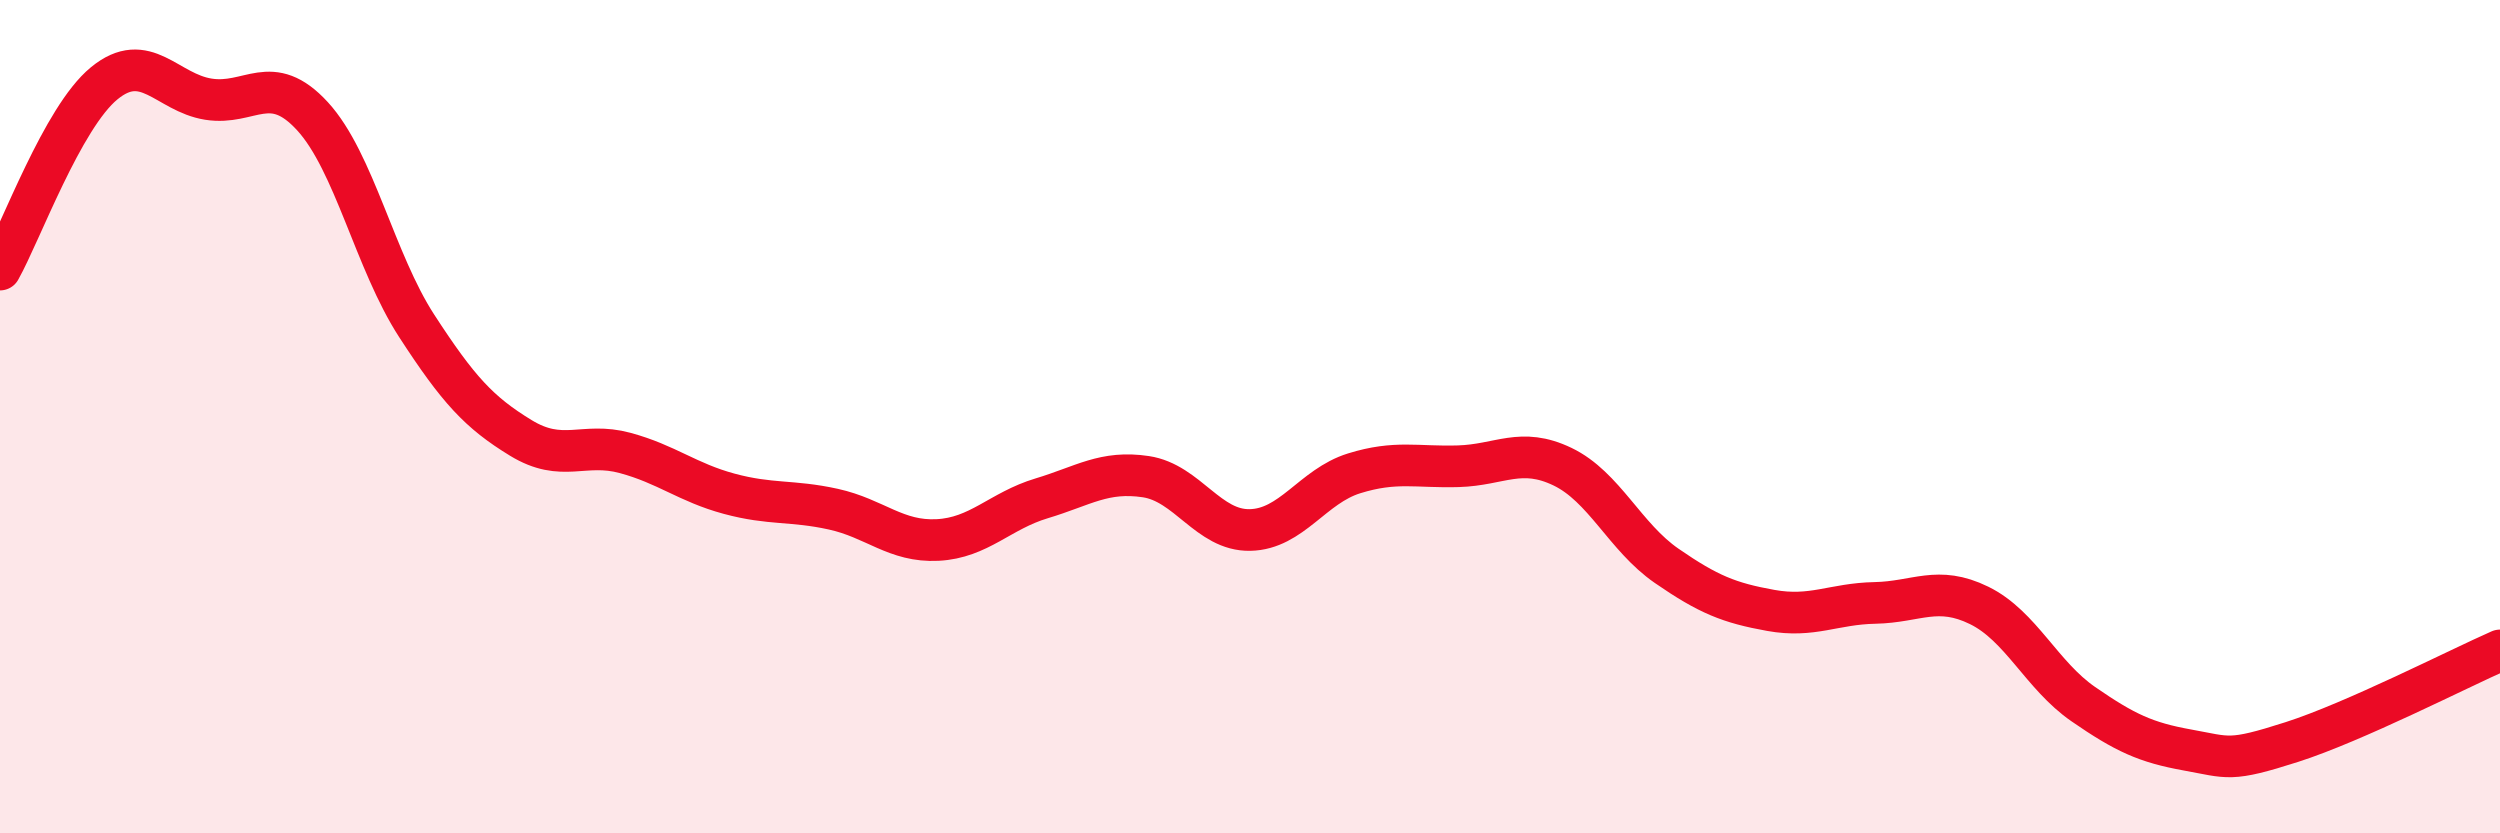
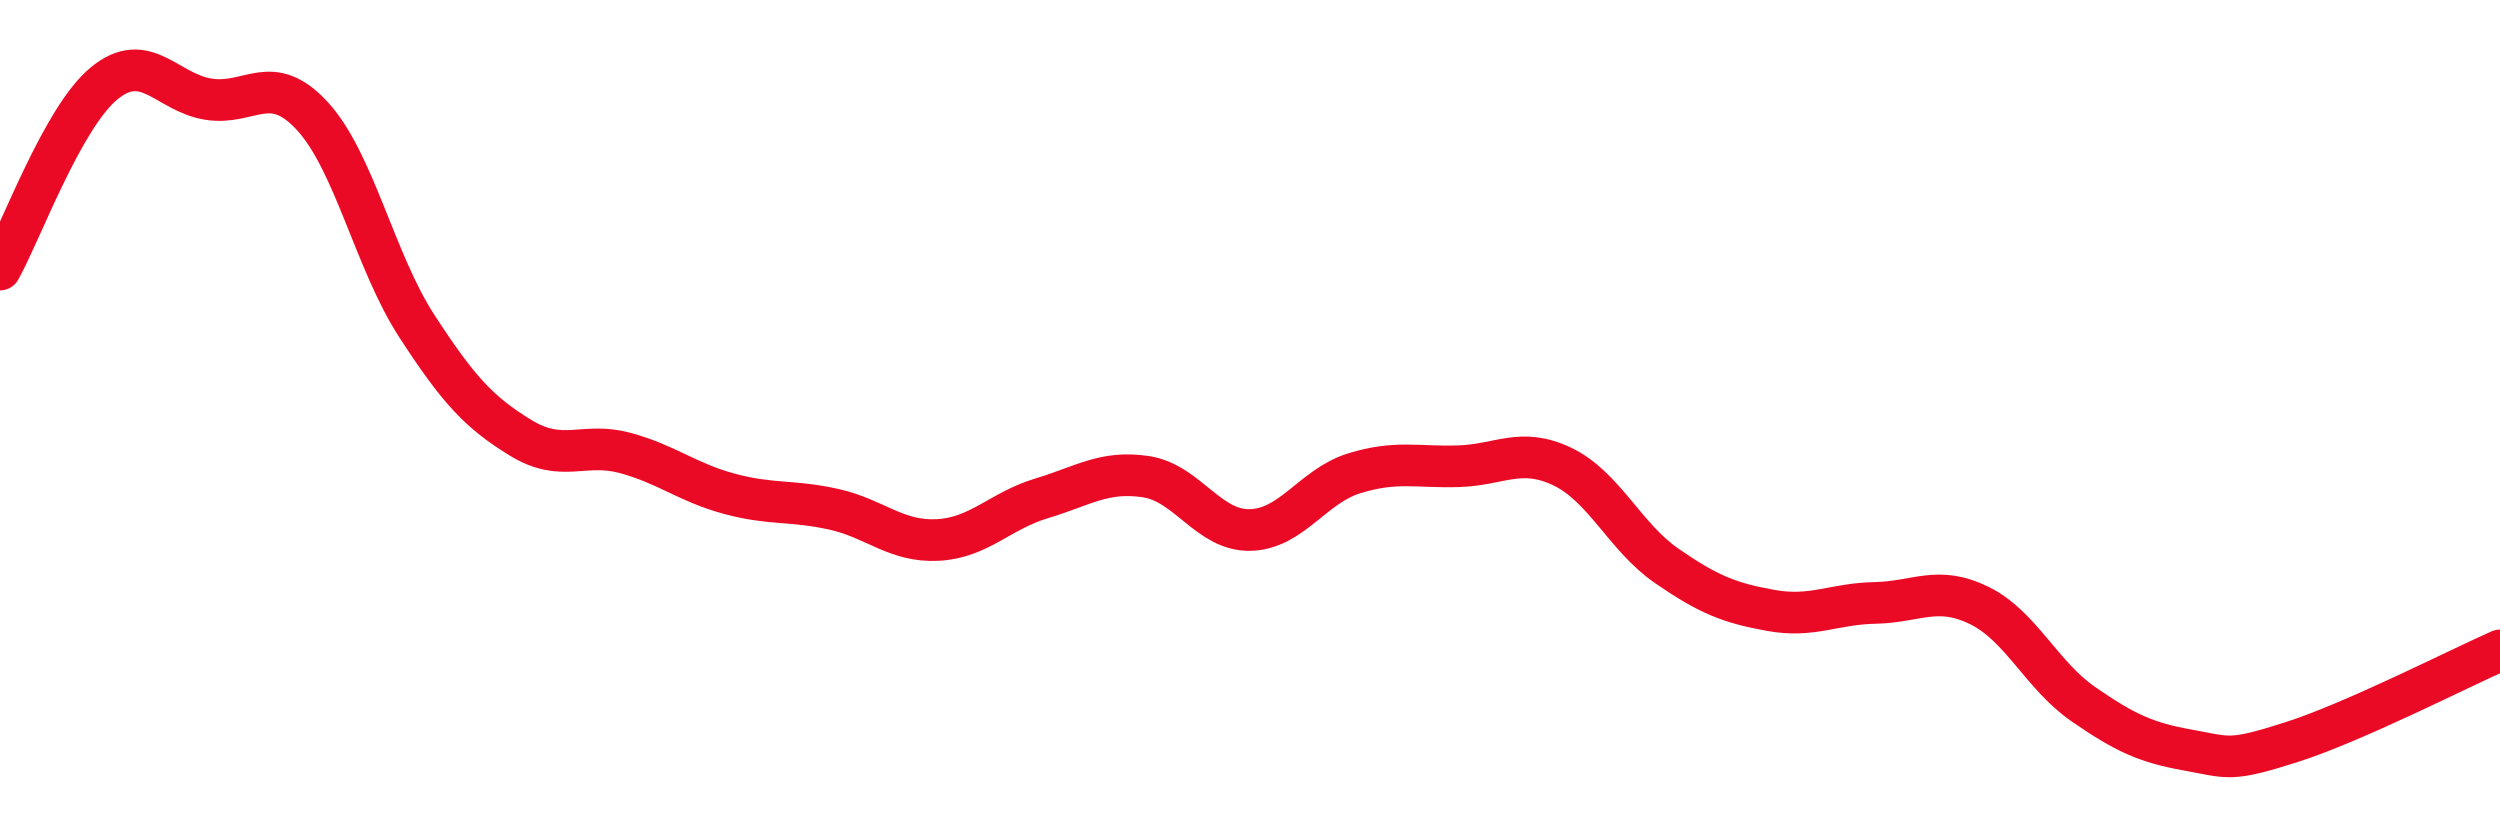
<svg xmlns="http://www.w3.org/2000/svg" width="60" height="20" viewBox="0 0 60 20">
-   <path d="M 0,6.47 C 0.5,5.58 1.5,2.82 2.5,2 C 3.5,1.18 4,2.22 5,2.38 C 6,2.54 6.5,1.7 7.5,2.79 C 8.5,3.88 9,6.28 10,7.82 C 11,9.36 11.5,9.9 12.5,10.51 C 13.5,11.12 14,10.6 15,10.87 C 16,11.14 16.5,11.58 17.5,11.85 C 18.5,12.12 19,12 20,12.22 C 21,12.44 21.5,13.01 22.5,12.96 C 23.5,12.91 24,12.26 25,11.96 C 26,11.66 26.5,11.29 27.5,11.44 C 28.5,11.59 29,12.74 30,12.72 C 31,12.7 31.5,11.67 32.5,11.36 C 33.5,11.05 34,11.22 35,11.19 C 36,11.16 36.5,10.72 37.5,11.2 C 38.5,11.68 39,12.89 40,13.58 C 41,14.27 41.5,14.47 42.5,14.65 C 43.5,14.83 44,14.49 45,14.47 C 46,14.45 46.5,14.04 47.5,14.53 C 48.5,15.02 49,16.21 50,16.9 C 51,17.59 51.5,17.82 52.5,18 C 53.5,18.18 53.5,18.29 55,17.81 C 56.5,17.33 59,16.05 60,15.61L60 20L0 20Z" fill="#EB0A25" opacity="0.1" stroke-linecap="round" stroke-linejoin="round" />
  <path d="M 0,6.47 C 0.5,5.58 1.5,2.82 2.5,2 C 3.5,1.18 4,2.22 5,2.38 C 6,2.54 6.5,1.7 7.5,2.79 C 8.5,3.88 9,6.28 10,7.82 C 11,9.36 11.5,9.9 12.5,10.51 C 13.5,11.12 14,10.6 15,10.87 C 16,11.14 16.5,11.58 17.5,11.85 C 18.5,12.12 19,12 20,12.22 C 21,12.44 21.5,13.01 22.5,12.96 C 23.5,12.91 24,12.26 25,11.96 C 26,11.66 26.5,11.29 27.5,11.44 C 28.5,11.59 29,12.74 30,12.72 C 31,12.7 31.5,11.67 32.5,11.36 C 33.5,11.05 34,11.22 35,11.19 C 36,11.16 36.5,10.72 37.5,11.2 C 38.5,11.68 39,12.89 40,13.58 C 41,14.27 41.5,14.47 42.5,14.65 C 43.5,14.83 44,14.49 45,14.47 C 46,14.45 46.5,14.04 47.5,14.53 C 48.5,15.02 49,16.21 50,16.9 C 51,17.59 51.5,17.82 52.5,18 C 53.5,18.18 53.5,18.29 55,17.81 C 56.5,17.33 59,16.05 60,15.61" stroke="#EB0A25" stroke-width="1" fill="none" stroke-linecap="round" stroke-linejoin="round" />
</svg>